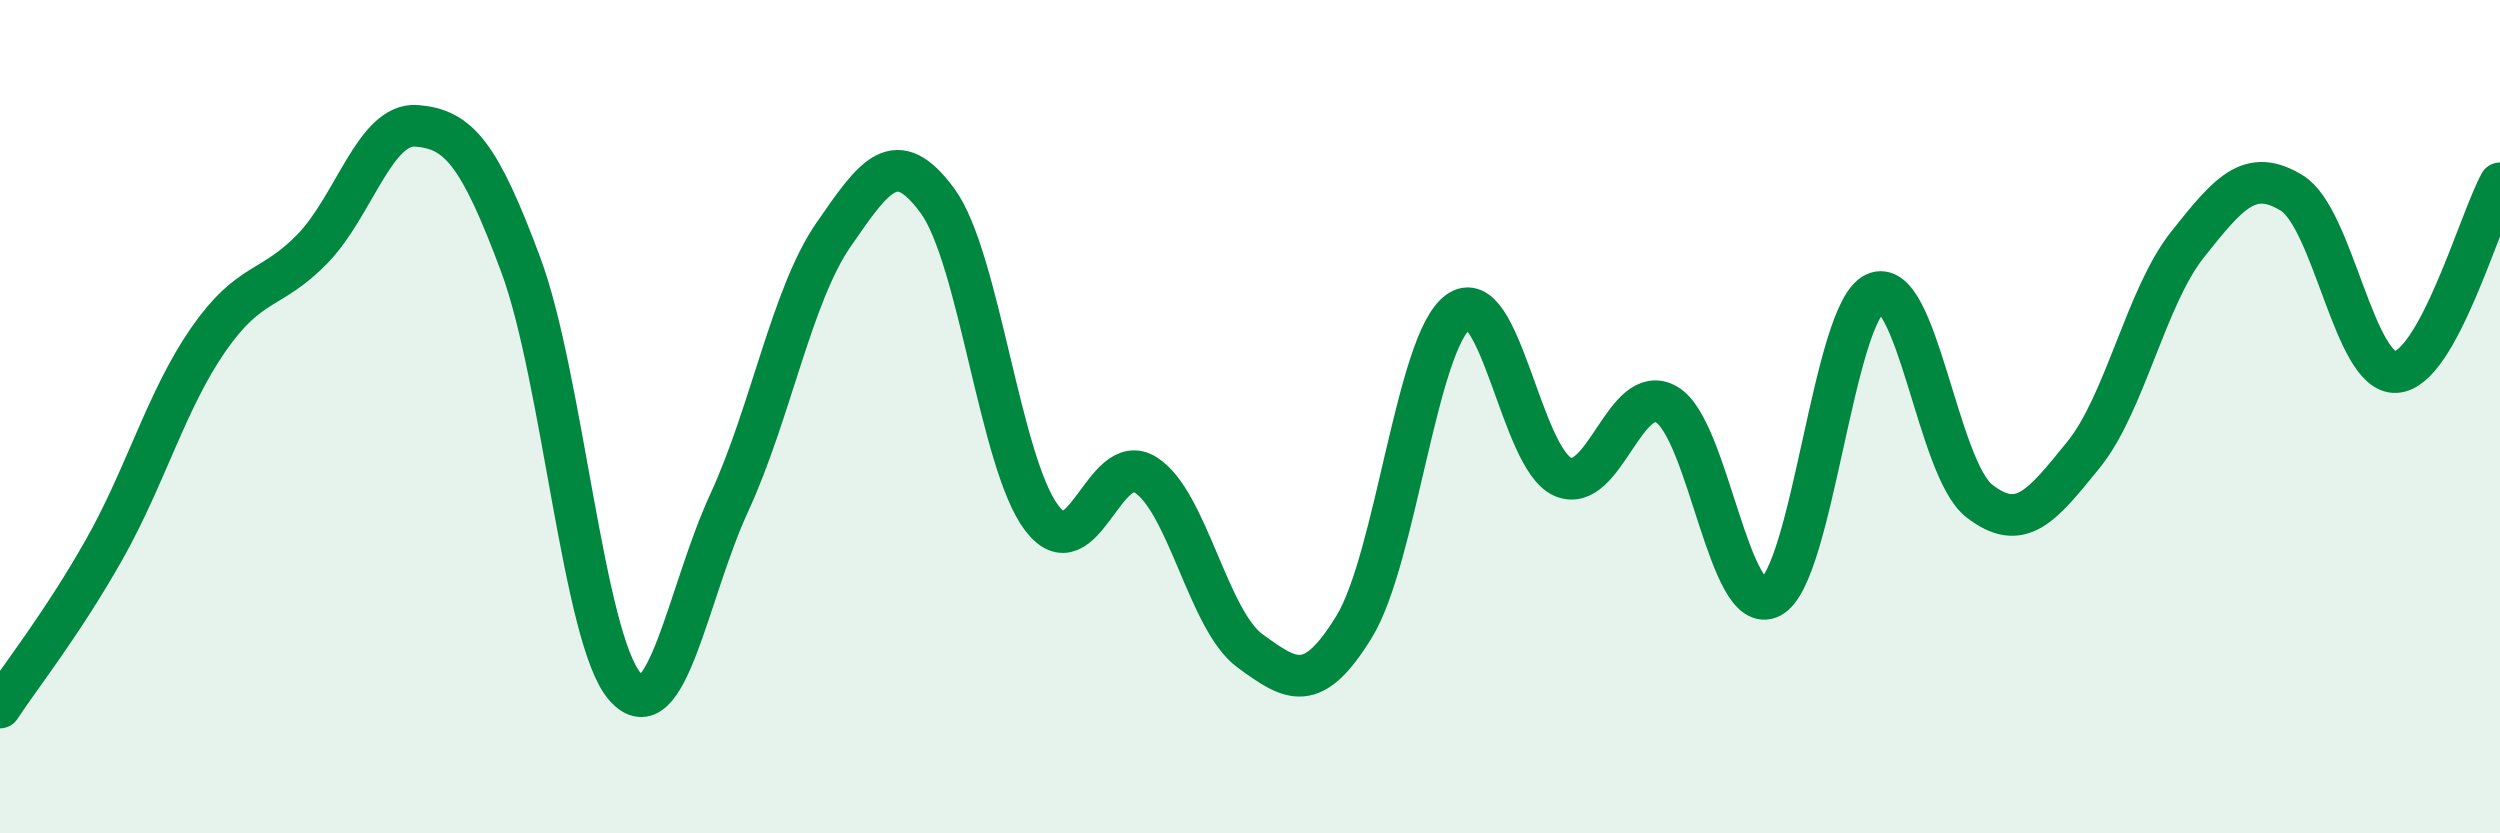
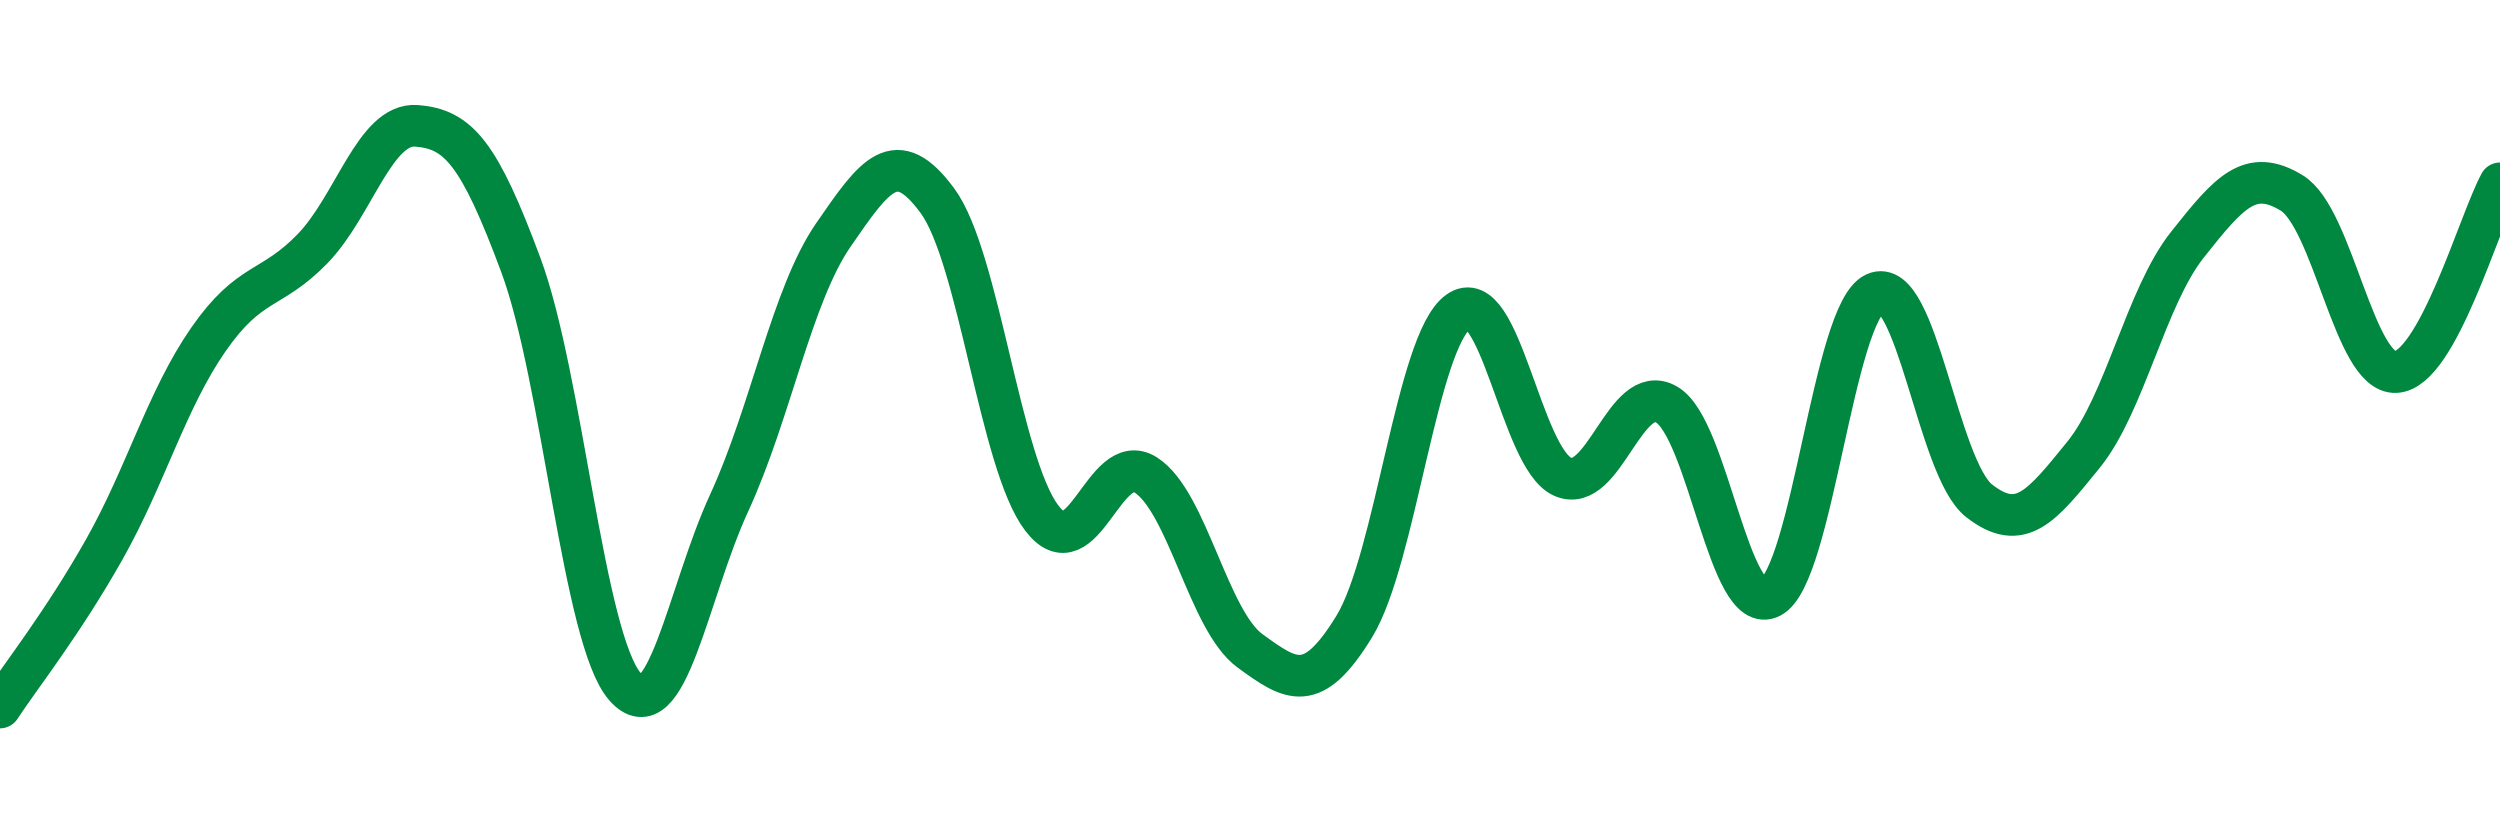
<svg xmlns="http://www.w3.org/2000/svg" width="60" height="20" viewBox="0 0 60 20">
-   <path d="M 0,16.98 C 0.5,16.22 1.5,14.96 2.5,13.19 C 3.5,11.42 4,9.59 5,8.15 C 6,6.71 6.5,7 7.5,5.97 C 8.5,4.94 9,2.94 10,3.02 C 11,3.1 11.5,3.67 12.5,6.36 C 13.5,9.05 14,15.34 15,16.48 C 16,17.62 16.5,14.24 17.5,12.07 C 18.5,9.9 19,7.09 20,5.64 C 21,4.19 21.5,3.46 22.5,4.82 C 23.5,6.18 24,11.11 25,12.43 C 26,13.75 26.5,10.76 27.5,11.4 C 28.5,12.04 29,14.89 30,15.62 C 31,16.35 31.5,16.67 32.5,15.04 C 33.5,13.41 34,8.2 35,7.48 C 36,6.76 36.5,10.99 37.5,11.44 C 38.5,11.89 39,9.13 40,9.71 C 41,10.29 41.5,14.86 42.5,14.33 C 43.5,13.8 44,7.5 45,7.04 C 46,6.58 46.5,11.24 47.5,12.02 C 48.5,12.8 49,12.15 50,10.92 C 51,9.69 51.5,7.13 52.5,5.87 C 53.5,4.61 54,4.02 55,4.63 C 56,5.24 56.5,8.98 57.5,8.93 C 58.5,8.88 59.5,5.31 60,4.4L60 20L0 20Z" fill="#008740" opacity="0.1" stroke-linecap="round" stroke-linejoin="round" />
  <path d="M 0,16.98 C 0.5,16.22 1.5,14.96 2.5,13.19 C 3.5,11.42 4,9.59 5,8.15 C 6,6.71 6.5,7 7.5,5.97 C 8.5,4.94 9,2.94 10,3.02 C 11,3.1 11.5,3.67 12.5,6.36 C 13.5,9.05 14,15.34 15,16.48 C 16,17.62 16.5,14.24 17.5,12.07 C 18.5,9.9 19,7.09 20,5.64 C 21,4.19 21.5,3.46 22.5,4.82 C 23.5,6.18 24,11.11 25,12.43 C 26,13.75 26.5,10.76 27.5,11.4 C 28.5,12.04 29,14.89 30,15.62 C 31,16.35 31.5,16.67 32.5,15.04 C 33.5,13.41 34,8.2 35,7.48 C 36,6.76 36.5,10.99 37.5,11.44 C 38.5,11.89 39,9.13 40,9.71 C 41,10.29 41.5,14.86 42.5,14.33 C 43.5,13.8 44,7.5 45,7.04 C 46,6.58 46.5,11.24 47.5,12.02 C 48.5,12.8 49,12.15 50,10.92 C 51,9.69 51.5,7.13 52.5,5.87 C 53.5,4.61 54,4.02 55,4.63 C 56,5.24 56.5,8.98 57.5,8.93 C 58.5,8.88 59.5,5.31 60,4.4" stroke="#008740" stroke-width="1" fill="none" stroke-linecap="round" stroke-linejoin="round" />
</svg>